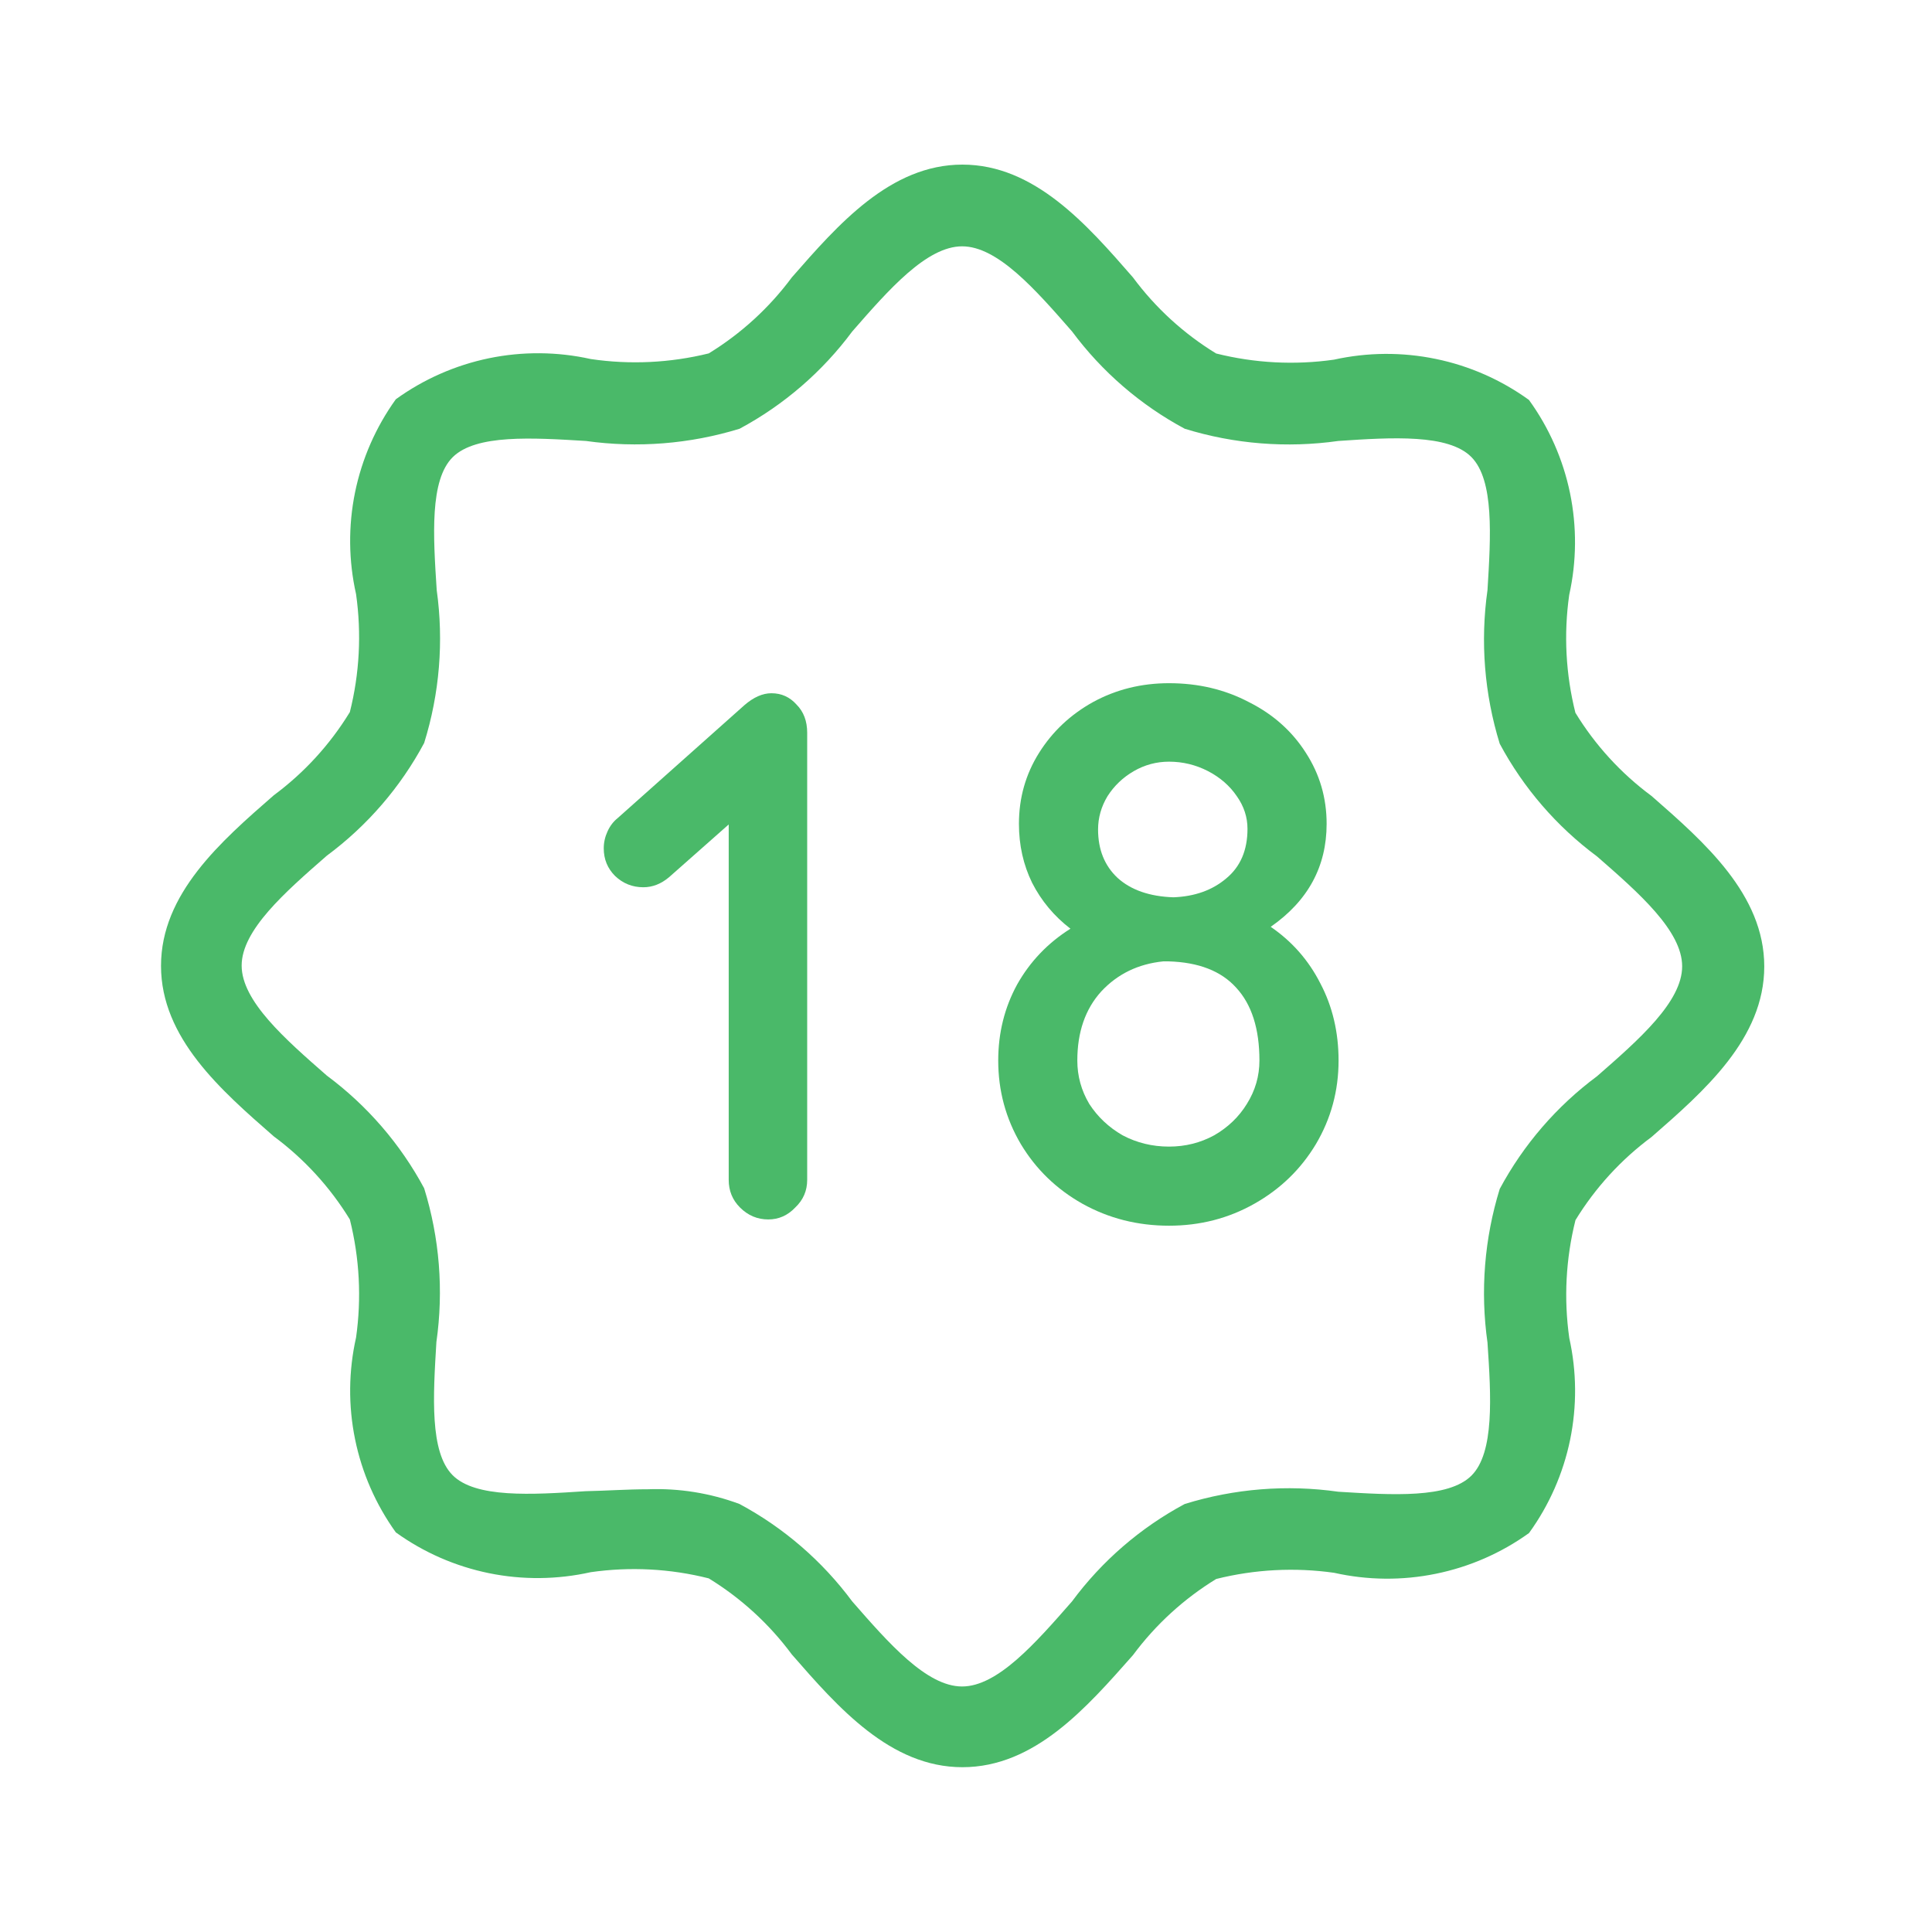
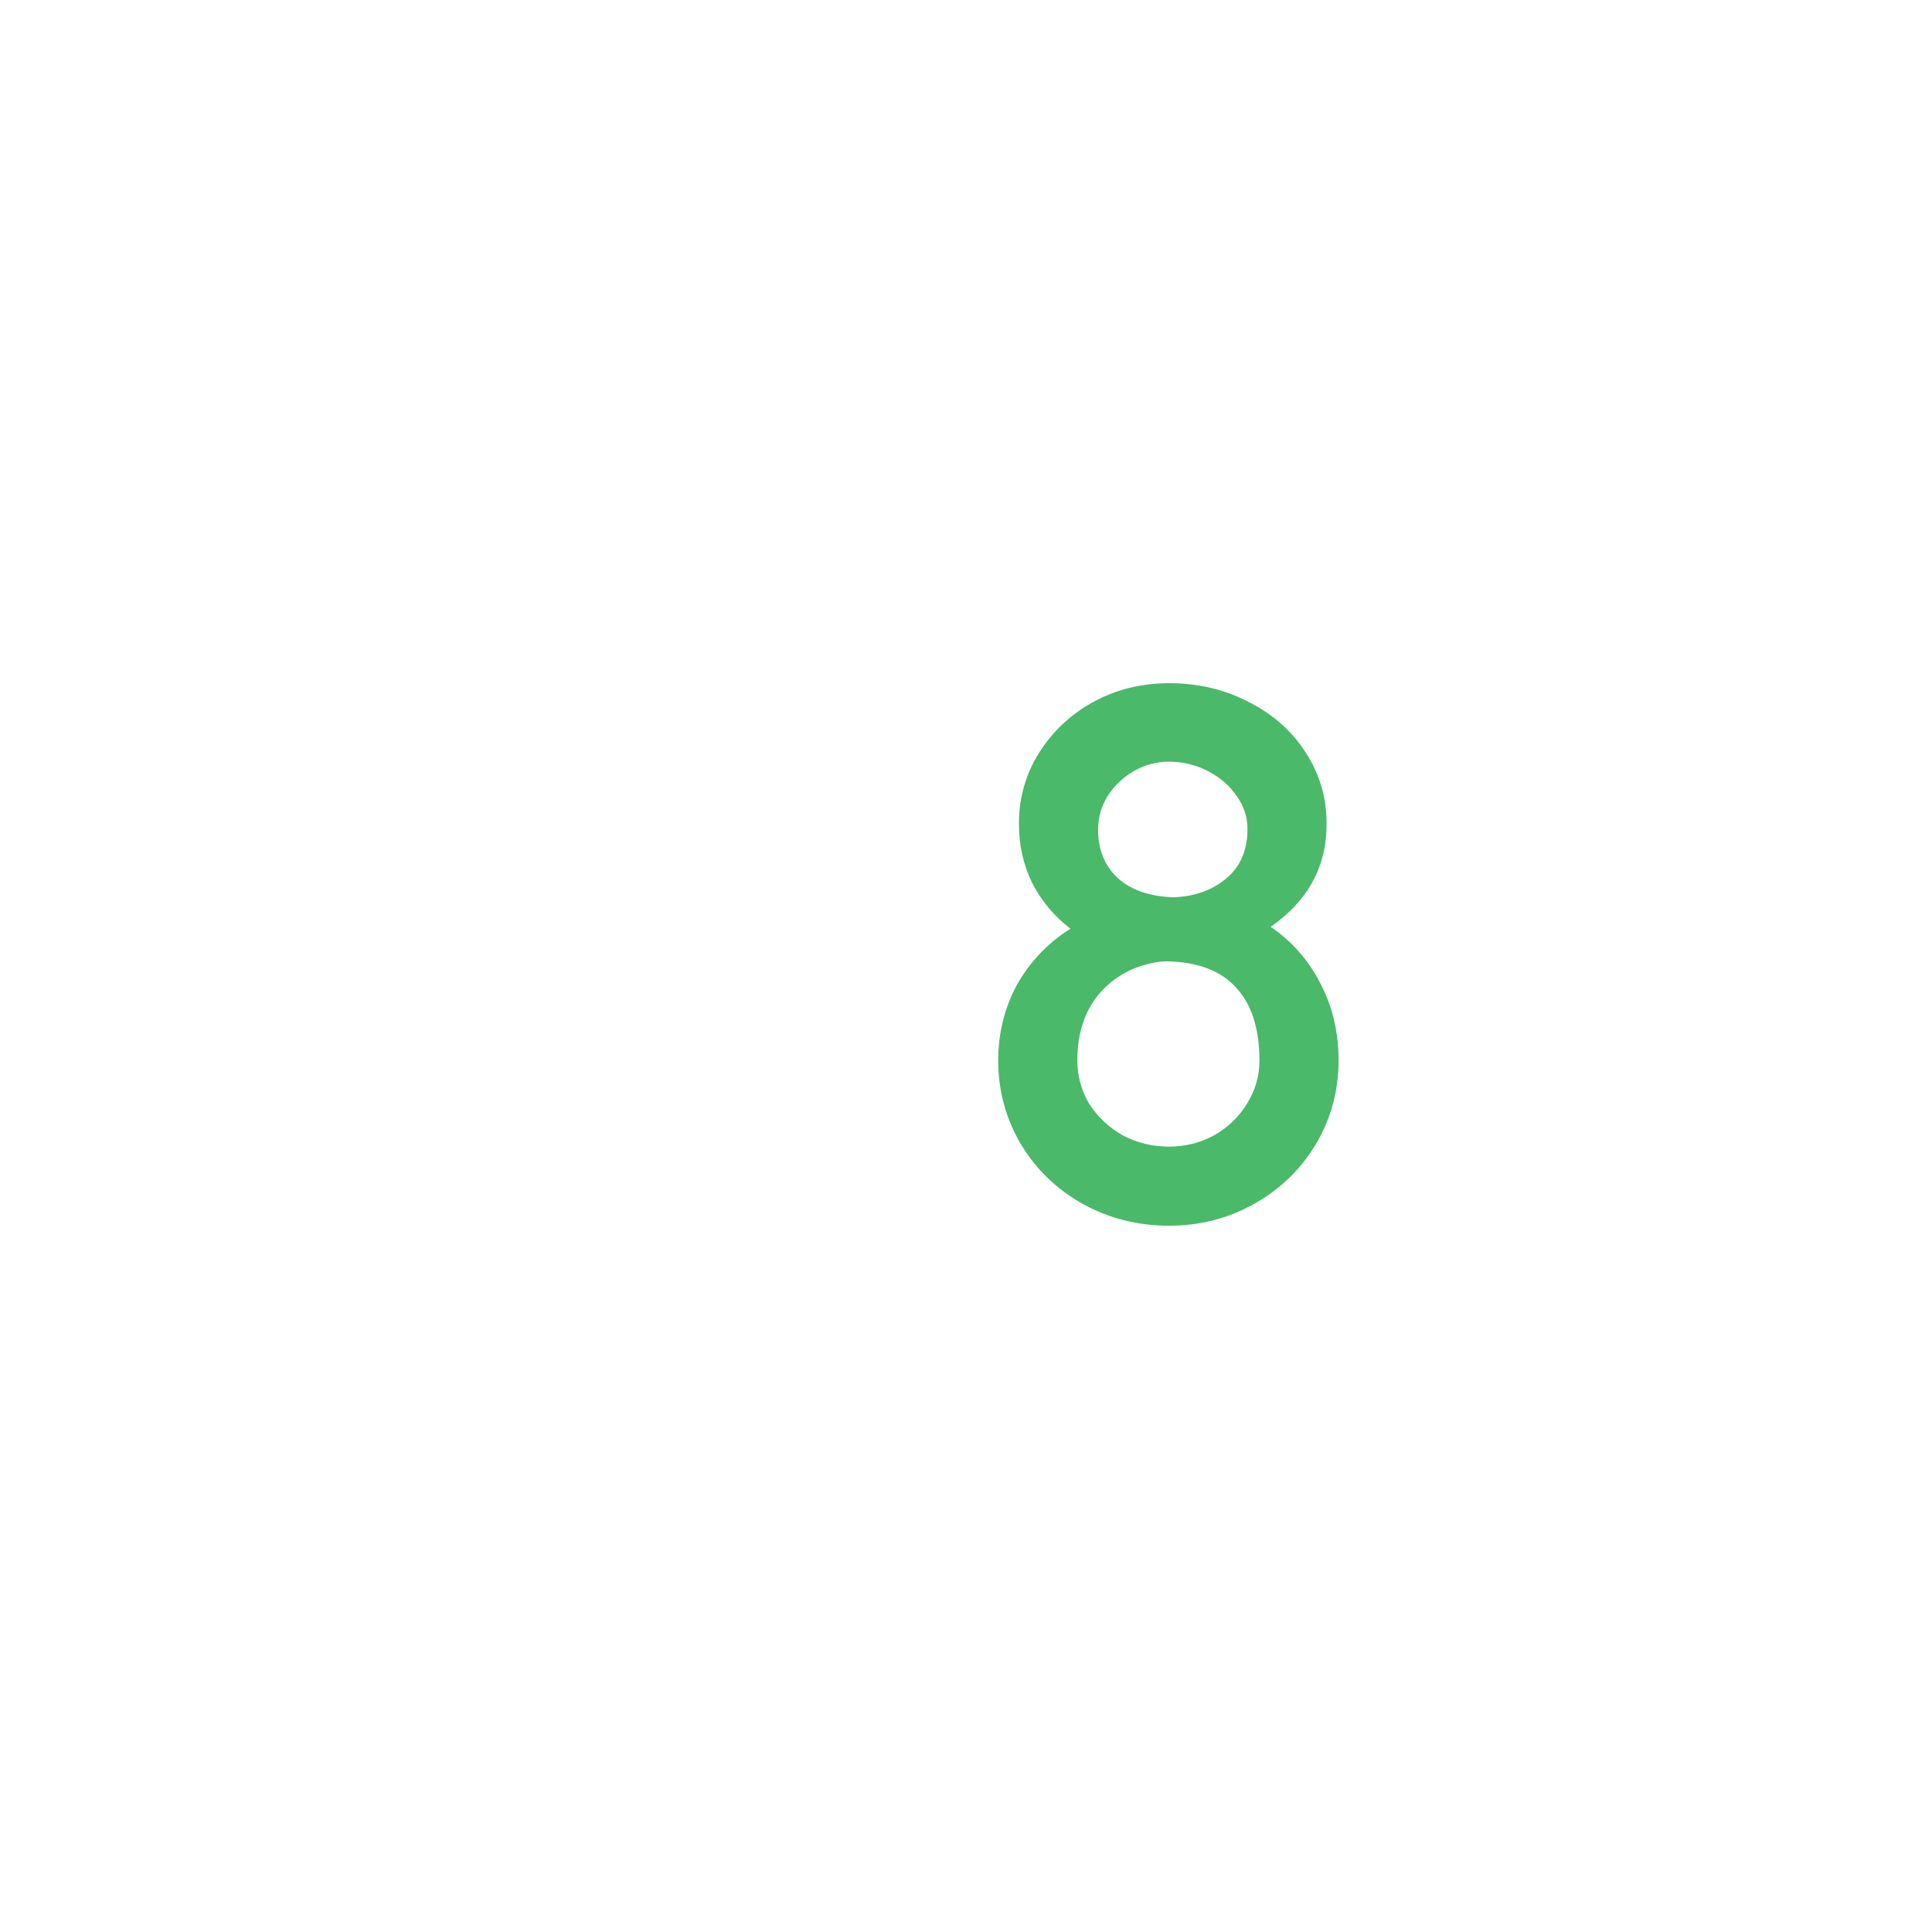
<svg xmlns="http://www.w3.org/2000/svg" width="50" height="50" viewBox="0 0 50 50" fill="none">
-   <path d="M24.907 45.735C23.042 45.735 21.688 44.188 20.494 42.819C19.91 42.03 19.179 41.361 18.342 40.848C17.344 40.596 16.307 40.542 15.288 40.688C14.422 40.882 13.525 40.891 12.656 40.714C11.786 40.536 10.964 40.177 10.244 39.658C9.726 38.938 9.366 38.116 9.189 37.247C9.011 36.377 9.02 35.48 9.215 34.614C9.359 33.596 9.305 32.559 9.054 31.56C8.542 30.723 7.873 29.992 7.084 29.408C5.719 28.215 4.167 26.863 4.167 24.996C4.167 23.129 5.715 21.777 7.084 20.583C7.873 19.999 8.542 19.267 9.054 18.429C9.305 17.432 9.359 16.395 9.215 15.377C9.02 14.511 9.011 13.614 9.188 12.745C9.366 11.875 9.726 11.053 10.244 10.333C10.964 9.813 11.786 9.451 12.655 9.271C13.525 9.092 14.423 9.099 15.29 9.292C16.307 9.442 17.344 9.392 18.342 9.146C19.179 8.634 19.91 7.965 20.494 7.177C21.688 5.812 23.042 4.26 24.907 4.26C26.771 4.26 28.125 5.806 29.319 7.177C29.904 7.967 30.635 8.636 31.473 9.148C32.47 9.398 33.506 9.453 34.523 9.308C35.39 9.116 36.288 9.109 37.158 9.289C38.028 9.468 38.849 9.83 39.569 10.35C40.09 11.069 40.452 11.891 40.632 12.761C40.811 13.631 40.804 14.529 40.611 15.396C40.466 16.413 40.521 17.449 40.771 18.446C41.283 19.284 41.952 20.016 42.742 20.6C44.107 21.794 45.659 23.148 45.659 25.012C45.659 26.877 44.111 28.231 42.742 29.425C41.954 30.009 41.285 30.74 40.773 31.577C40.523 32.574 40.468 33.611 40.613 34.629C40.806 35.496 40.813 36.394 40.634 37.264C40.454 38.134 40.092 38.956 39.571 39.675C38.851 40.193 38.029 40.552 37.159 40.729C36.29 40.907 35.393 40.898 34.527 40.704C33.509 40.56 32.473 40.614 31.475 40.864C30.637 41.377 29.906 42.046 29.321 42.835C28.125 44.188 26.782 45.735 24.907 45.735ZM16.767 38.542C17.575 38.512 18.38 38.641 19.138 38.923C20.284 39.538 21.28 40.399 22.055 41.444C23 42.527 23.98 43.646 24.898 43.646C25.817 43.646 26.796 42.527 27.744 41.444C28.518 40.398 29.514 39.537 30.661 38.923C31.946 38.525 33.304 38.416 34.636 38.606C36.036 38.692 37.482 38.783 38.08 38.19C38.677 37.596 38.59 36.144 38.496 34.746C38.307 33.413 38.416 32.055 38.813 30.769C39.428 29.623 40.288 28.627 41.332 27.852C42.415 26.906 43.534 25.927 43.534 25.008C43.534 24.09 42.415 23.11 41.332 22.165C40.287 21.39 39.427 20.394 38.813 19.248C38.416 17.962 38.307 16.605 38.496 15.273C38.582 13.875 38.671 12.429 38.08 11.829C37.488 11.229 36.034 11.317 34.636 11.412C33.304 11.601 31.946 11.493 30.661 11.096C29.515 10.481 28.519 9.621 27.744 8.577C26.798 7.494 25.819 6.375 24.9 6.375C23.982 6.375 23.002 7.494 22.057 8.577C21.282 9.621 20.286 10.481 19.14 11.096C17.853 11.491 16.496 11.599 15.163 11.412C13.767 11.327 12.321 11.238 11.719 11.829C11.117 12.421 11.211 13.873 11.302 15.271C11.487 16.598 11.376 17.95 10.977 19.229C10.363 20.376 9.502 21.372 8.457 22.146C7.373 23.092 6.254 24.073 6.254 24.989C6.254 25.906 7.373 26.887 8.457 27.835C9.501 28.61 10.362 29.606 10.977 30.752C11.376 32.039 11.484 33.398 11.294 34.731C11.209 36.131 11.119 37.577 11.711 38.175C12.302 38.773 13.752 38.685 15.155 38.592C15.694 38.581 16.236 38.542 16.767 38.542Z" fill="#4AB969" />
  <path d="M32.886 23.986C33.439 24.365 33.867 24.853 34.17 25.449C34.484 26.044 34.642 26.711 34.642 27.447C34.642 28.227 34.447 28.948 34.056 29.609C33.666 30.259 33.136 30.773 32.464 31.152C31.792 31.532 31.056 31.721 30.254 31.721C29.442 31.721 28.694 31.532 28.012 31.152C27.34 30.773 26.809 30.259 26.419 29.609C26.029 28.948 25.834 28.227 25.834 27.447C25.834 26.732 25.997 26.077 26.322 25.481C26.657 24.885 27.118 24.403 27.703 24.035C27.28 23.71 26.95 23.314 26.712 22.849C26.484 22.383 26.37 21.874 26.37 21.321C26.37 20.649 26.544 20.037 26.89 19.485C27.237 18.932 27.703 18.494 28.288 18.169C28.884 17.844 29.539 17.681 30.254 17.681C31.012 17.681 31.7 17.844 32.318 18.169C32.946 18.483 33.439 18.922 33.797 19.485C34.154 20.037 34.333 20.649 34.333 21.321C34.333 22.426 33.851 23.314 32.886 23.986ZM30.254 19.712C29.929 19.712 29.626 19.794 29.344 19.956C29.062 20.119 28.835 20.335 28.662 20.606C28.499 20.877 28.418 21.164 28.418 21.467C28.418 21.987 28.586 22.404 28.922 22.719C29.268 23.033 29.75 23.201 30.368 23.222C30.92 23.201 31.375 23.038 31.733 22.735C32.101 22.432 32.285 22.004 32.285 21.451C32.285 21.148 32.193 20.866 32.009 20.606C31.825 20.335 31.576 20.119 31.262 19.956C30.947 19.794 30.611 19.712 30.254 19.712ZM30.254 29.674C30.677 29.674 31.067 29.576 31.424 29.381C31.782 29.175 32.063 28.904 32.269 28.569C32.486 28.222 32.594 27.848 32.594 27.447C32.594 26.624 32.394 25.996 31.993 25.562C31.603 25.129 31.018 24.902 30.238 24.88H30.108C29.458 24.945 28.922 25.205 28.499 25.66C28.087 26.115 27.881 26.711 27.881 27.447C27.881 27.848 27.984 28.222 28.19 28.569C28.407 28.904 28.694 29.175 29.052 29.381C29.42 29.576 29.821 29.674 30.254 29.674Z" fill="#4AB969" />
-   <path d="M20.89 30.535C20.89 30.817 20.787 31.055 20.581 31.25C20.386 31.456 20.153 31.559 19.883 31.559C19.601 31.559 19.357 31.456 19.151 31.25C18.956 31.055 18.859 30.817 18.859 30.535V21.337L17.315 22.702C17.109 22.876 16.887 22.962 16.649 22.962C16.367 22.962 16.123 22.865 15.918 22.67C15.723 22.475 15.625 22.237 15.625 21.955C15.625 21.803 15.658 21.657 15.723 21.516C15.787 21.375 15.874 21.262 15.982 21.175L19.265 18.25C19.503 18.044 19.736 17.941 19.964 17.941C20.224 17.941 20.44 18.039 20.614 18.234C20.798 18.418 20.89 18.662 20.89 18.965V30.535Z" fill="#4AB969" />
</svg>